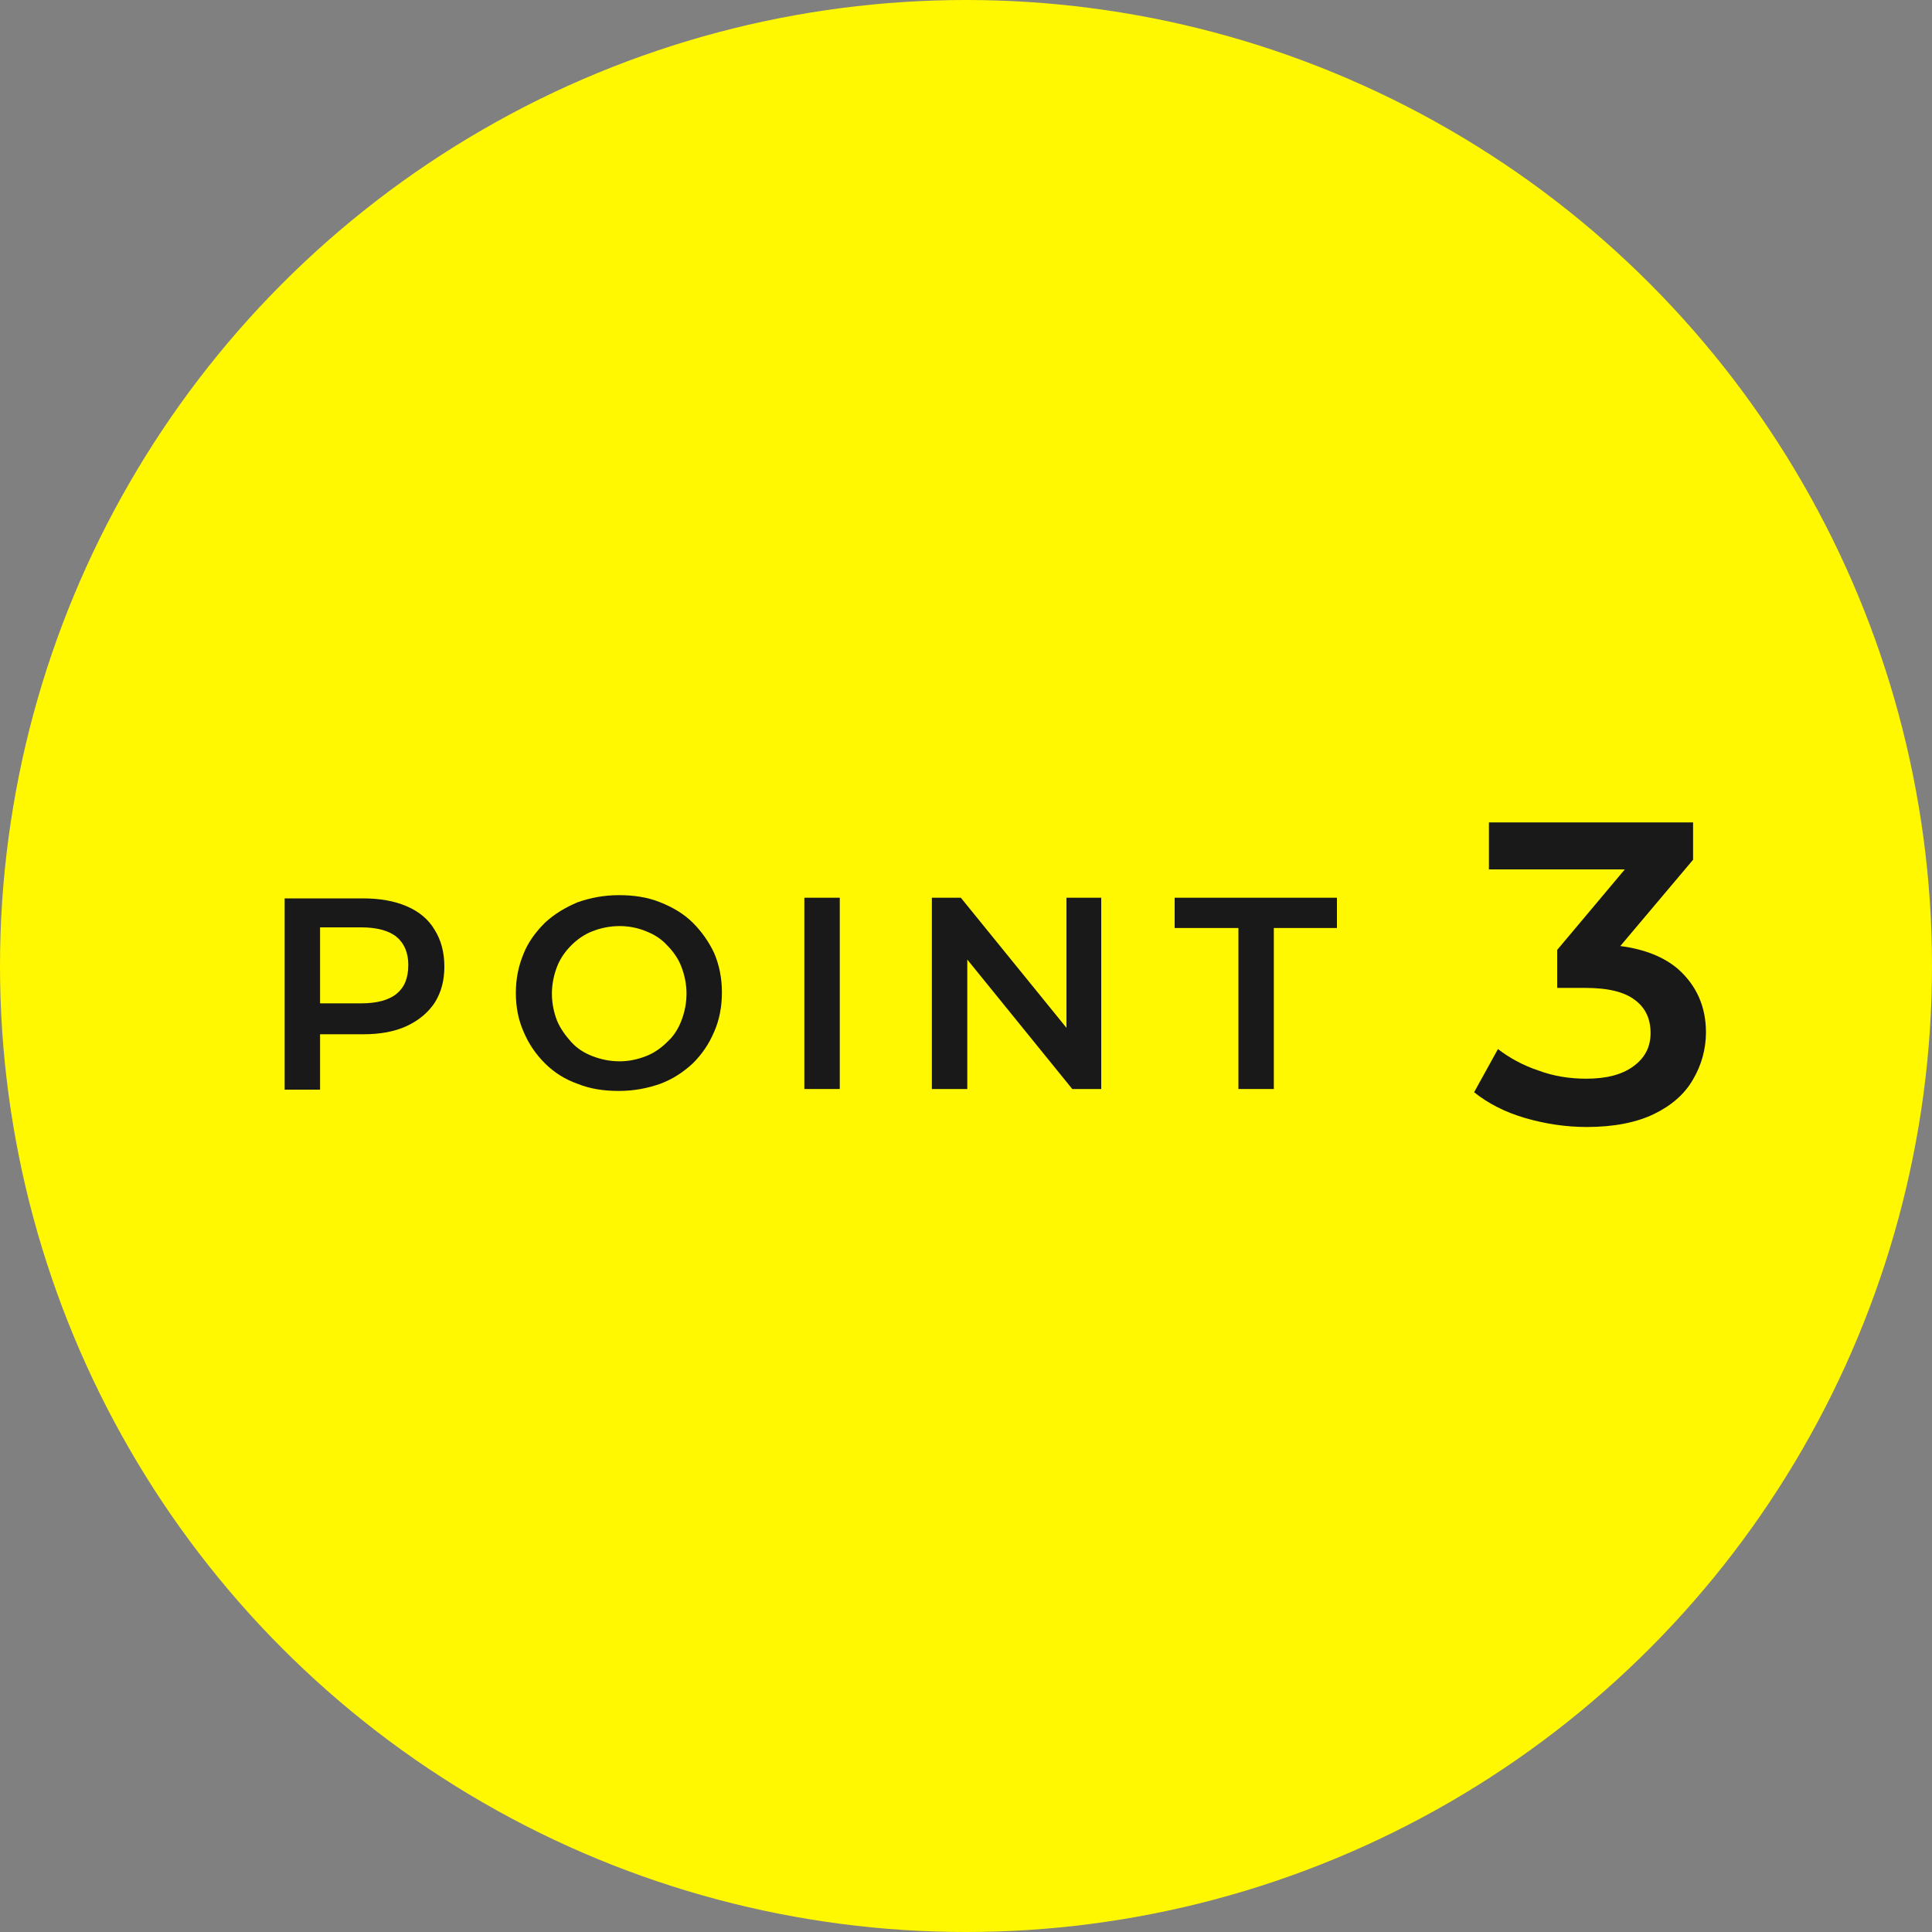
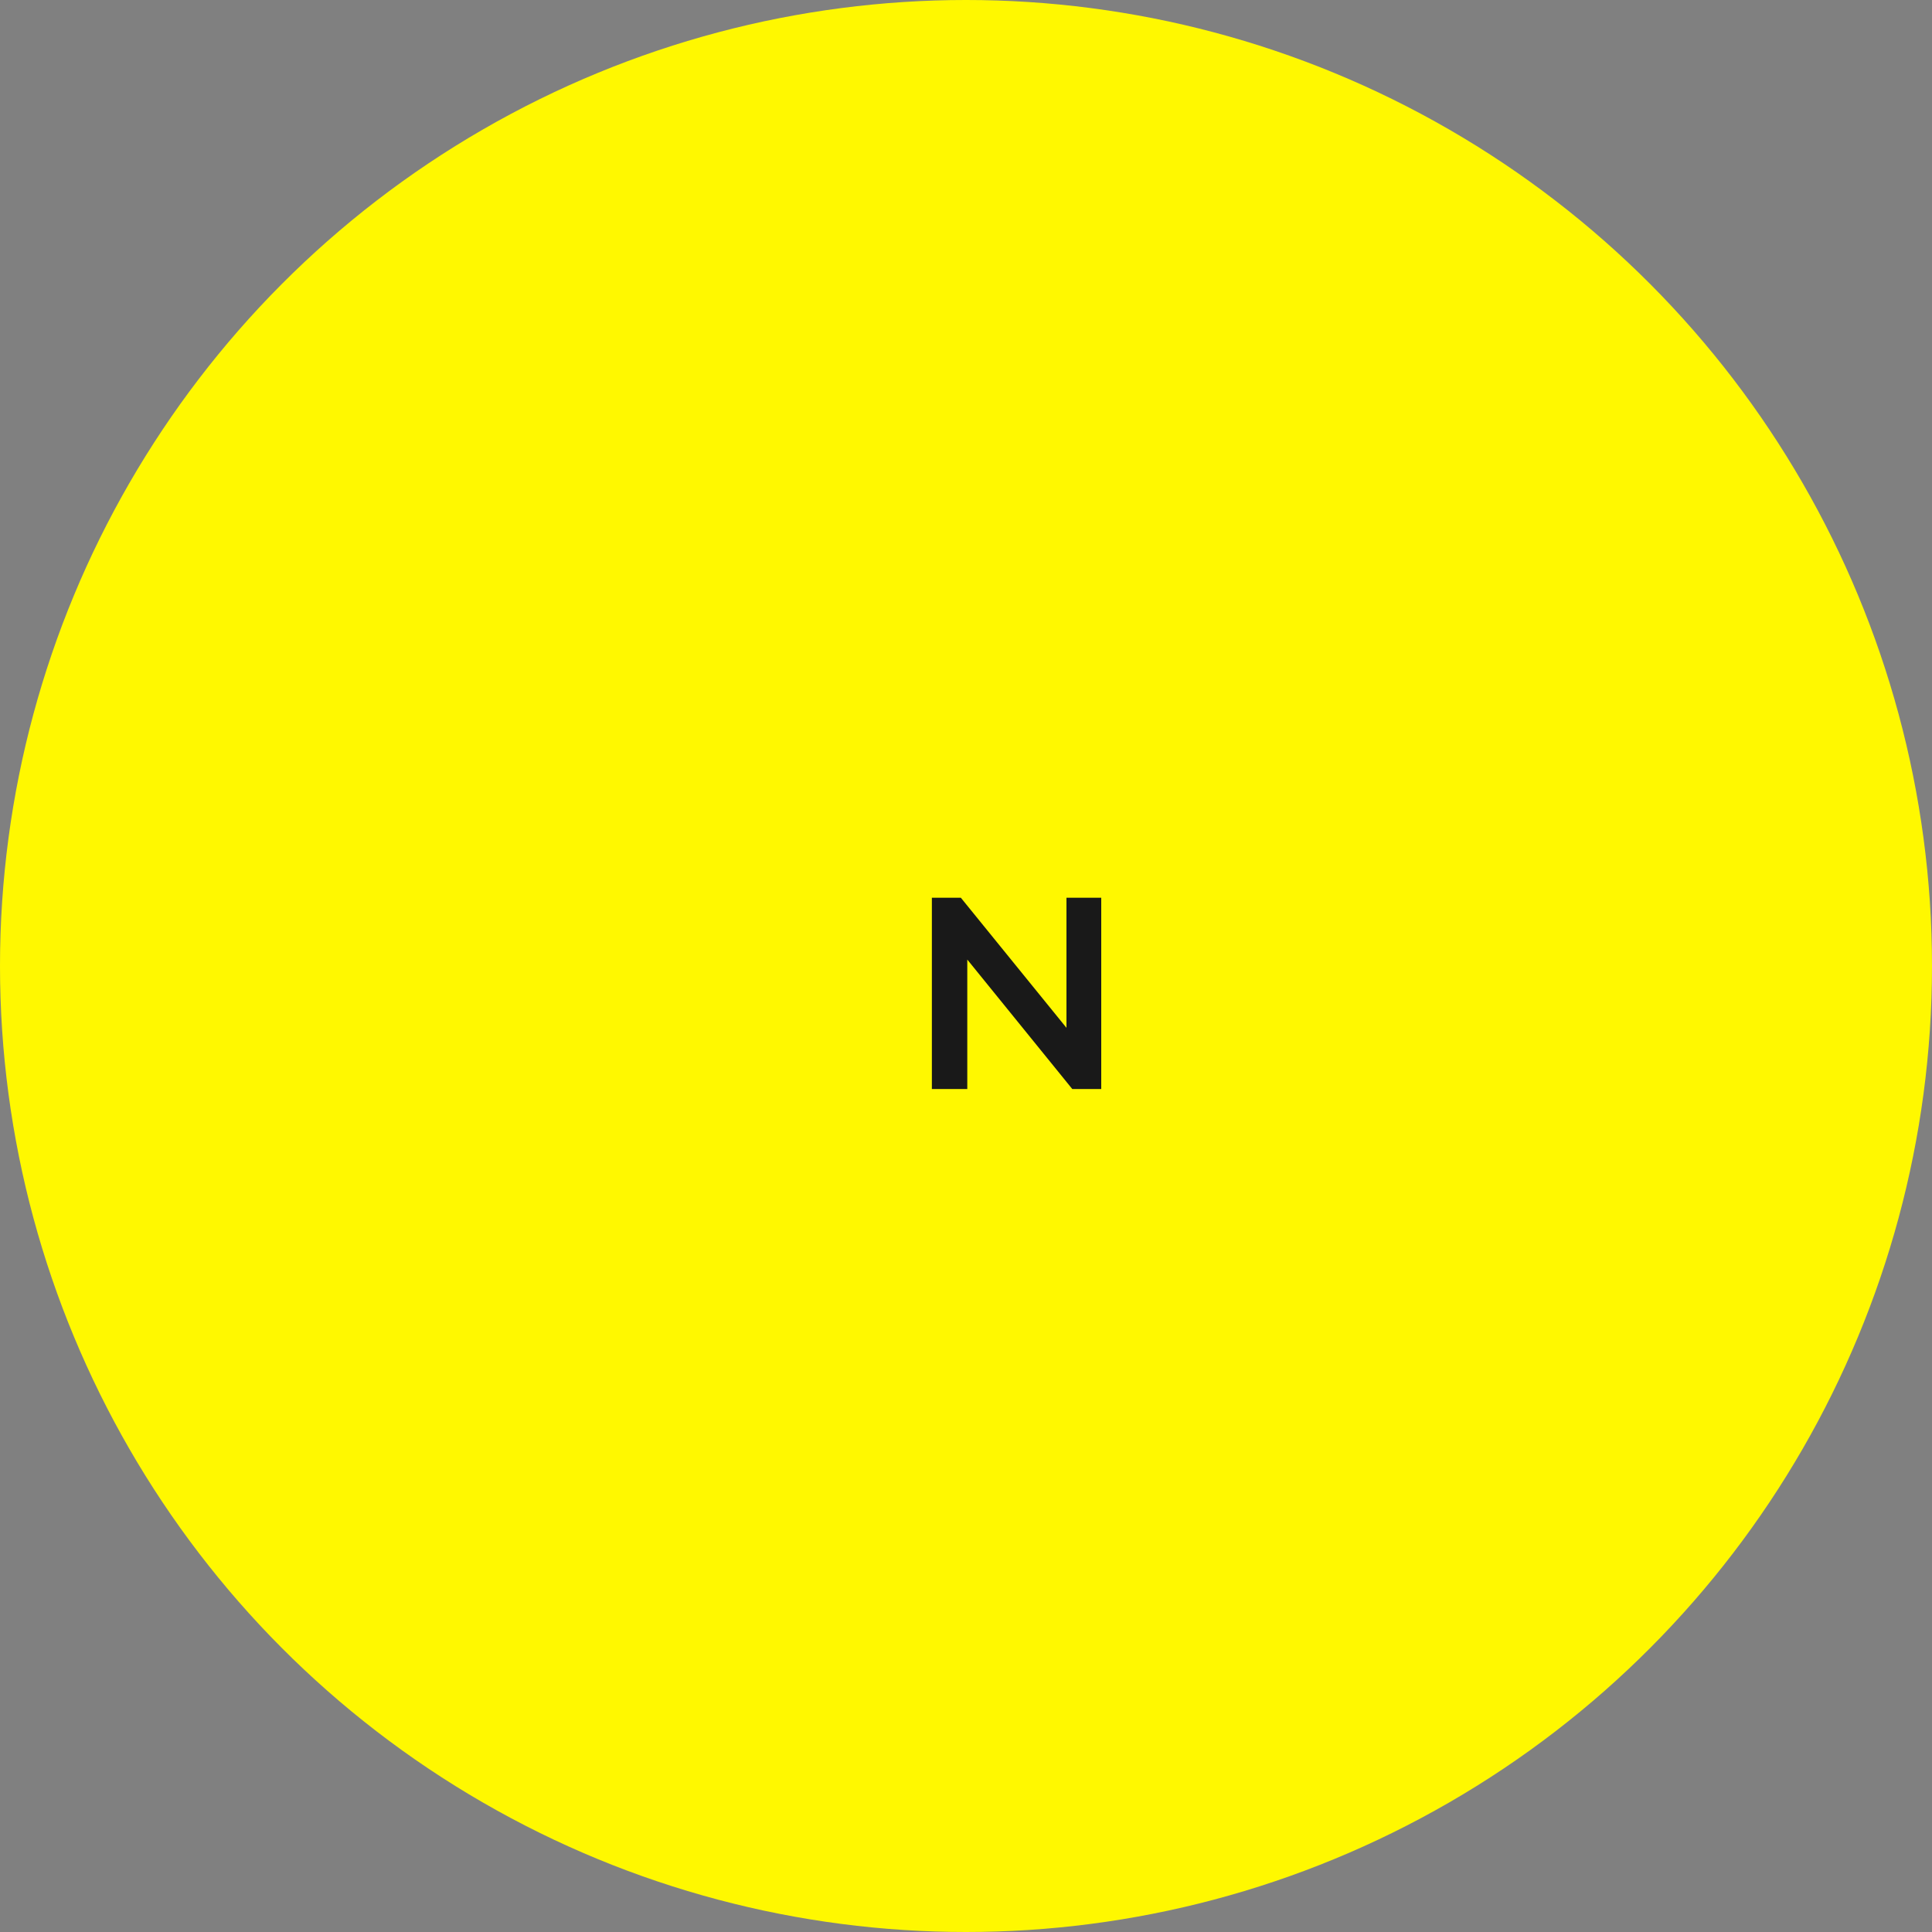
<svg xmlns="http://www.w3.org/2000/svg" version="1.1" id="レイヤー_1" x="0px" y="0px" viewBox="0 0 300 300" style="enable-background:new 0 0 300 300;" xml:space="preserve">
  <rect x="0" y="0" width="300" height="300" fill="#808080" stroke="none" />
  <style type="text/css">
	.st0{fill:#FFF800;}
	.st1{fill:#191919;}
</style>
  <g>
    <circle class="st0" cx="150" cy="150" r="150" />
-     <path class="st1" d="M63.1,140.7c-1.9-0.8-4.1-1.2-6.8-1.2H44.2v29.7h5.5v-8.6h6.7c2.6,0,4.9-0.4,6.8-1.3c1.9-0.9,3.3-2.1,4.3-3.6   c1-1.6,1.5-3.4,1.5-5.6c0-2.2-0.5-4.1-1.5-5.7C66.5,142.7,65,141.5,63.1,140.7z M61.6,154.3c-1.2,1-3.1,1.5-5.5,1.5h-6.4v-11.8h6.4   c2.4,0,4.3,0.5,5.5,1.5c1.2,1,1.8,2.5,1.8,4.3C63.4,151.9,62.8,153.3,61.6,154.3z" />
-     <path class="st1" d="M107.6,143.3c-1.4-1.4-3.1-2.4-5.1-3.2s-4.1-1.1-6.4-1.1c-2.3,0-4.4,0.4-6.4,1.1c-1.9,0.8-3.6,1.8-5.1,3.2   c-1.4,1.4-2.6,3-3.3,4.8c-0.8,1.9-1.2,3.9-1.2,6.1c0,2.2,0.4,4.2,1.2,6c0.8,1.9,1.9,3.5,3.3,4.9c1.4,1.4,3.1,2.5,5.1,3.2   c2,0.8,4.1,1.1,6.4,1.1c2.3,0,4.4-0.4,6.4-1.1c1.9-0.7,3.6-1.8,5.1-3.2c1.4-1.4,2.5-3,3.3-4.9c0.8-1.8,1.2-3.9,1.2-6.1   s-0.4-4.2-1.2-6.1C110.1,146.3,109,144.7,107.6,143.3z M105.8,158.5c-0.5,1.3-1.2,2.4-2.2,3.3c-0.9,0.9-2,1.7-3.3,2.2   c-1.3,0.5-2.6,0.8-4.1,0.8c-1.5,0-2.9-0.3-4.2-0.8c-1.3-0.5-2.4-1.2-3.3-2.2s-1.7-2.1-2.2-3.3c-0.5-1.3-0.8-2.7-0.8-4.2   c0-1.5,0.3-2.9,0.8-4.2c0.5-1.3,1.3-2.4,2.2-3.3s2-1.7,3.3-2.2c1.3-0.5,2.7-0.8,4.2-0.8c1.5,0,2.9,0.3,4.1,0.8   c1.3,0.5,2.4,1.2,3.3,2.2c0.9,0.9,1.7,2,2.2,3.3c0.5,1.3,0.8,2.7,0.8,4.2C106.6,155.8,106.3,157.2,105.8,158.5z" />
-     <rect x="124.9" y="139.4" class="st1" width="5.5" height="29.7" />
    <polygon class="st1" points="165.6,159.6 149.2,139.4 144.7,139.4 144.7,169.1 150.2,169.1 150.2,149 166.5,169.1 171,169.1    171,139.4 165.6,139.4  " />
-     <polygon class="st1" points="182.4,144.1 192.3,144.1 192.3,169.1 197.8,169.1 197.8,144.1 207.6,144.1 207.6,139.4 182.4,139.4     " />
-     <path class="st1" d="M260.6,150.5c-2.2-1.9-5.2-3.1-9-3.6l11.3-13.4v-5.8h-31.7v7.3h21.1l-10.5,12.5v5.9h4.3c3.6,0,6.1,0.6,7.8,1.9   c1.6,1.2,2.4,2.9,2.4,5.1c0,2.2-0.9,3.9-2.7,5.2c-1.8,1.3-4.2,1.9-7.3,1.9c-2.6,0-5.1-0.4-7.5-1.3c-2.4-0.8-4.5-2-6.2-3.3l-3.7,6.7   c2.1,1.7,4.8,3.1,7.9,4c3.1,0.9,6.3,1.4,9.6,1.4c4.2,0,7.7-0.7,10.4-2c2.7-1.3,4.8-3.1,6.1-5.4c1.3-2.2,2-4.7,2-7.3   C264.9,156.4,263.5,153.1,260.6,150.5z" />
  </g>
</svg>